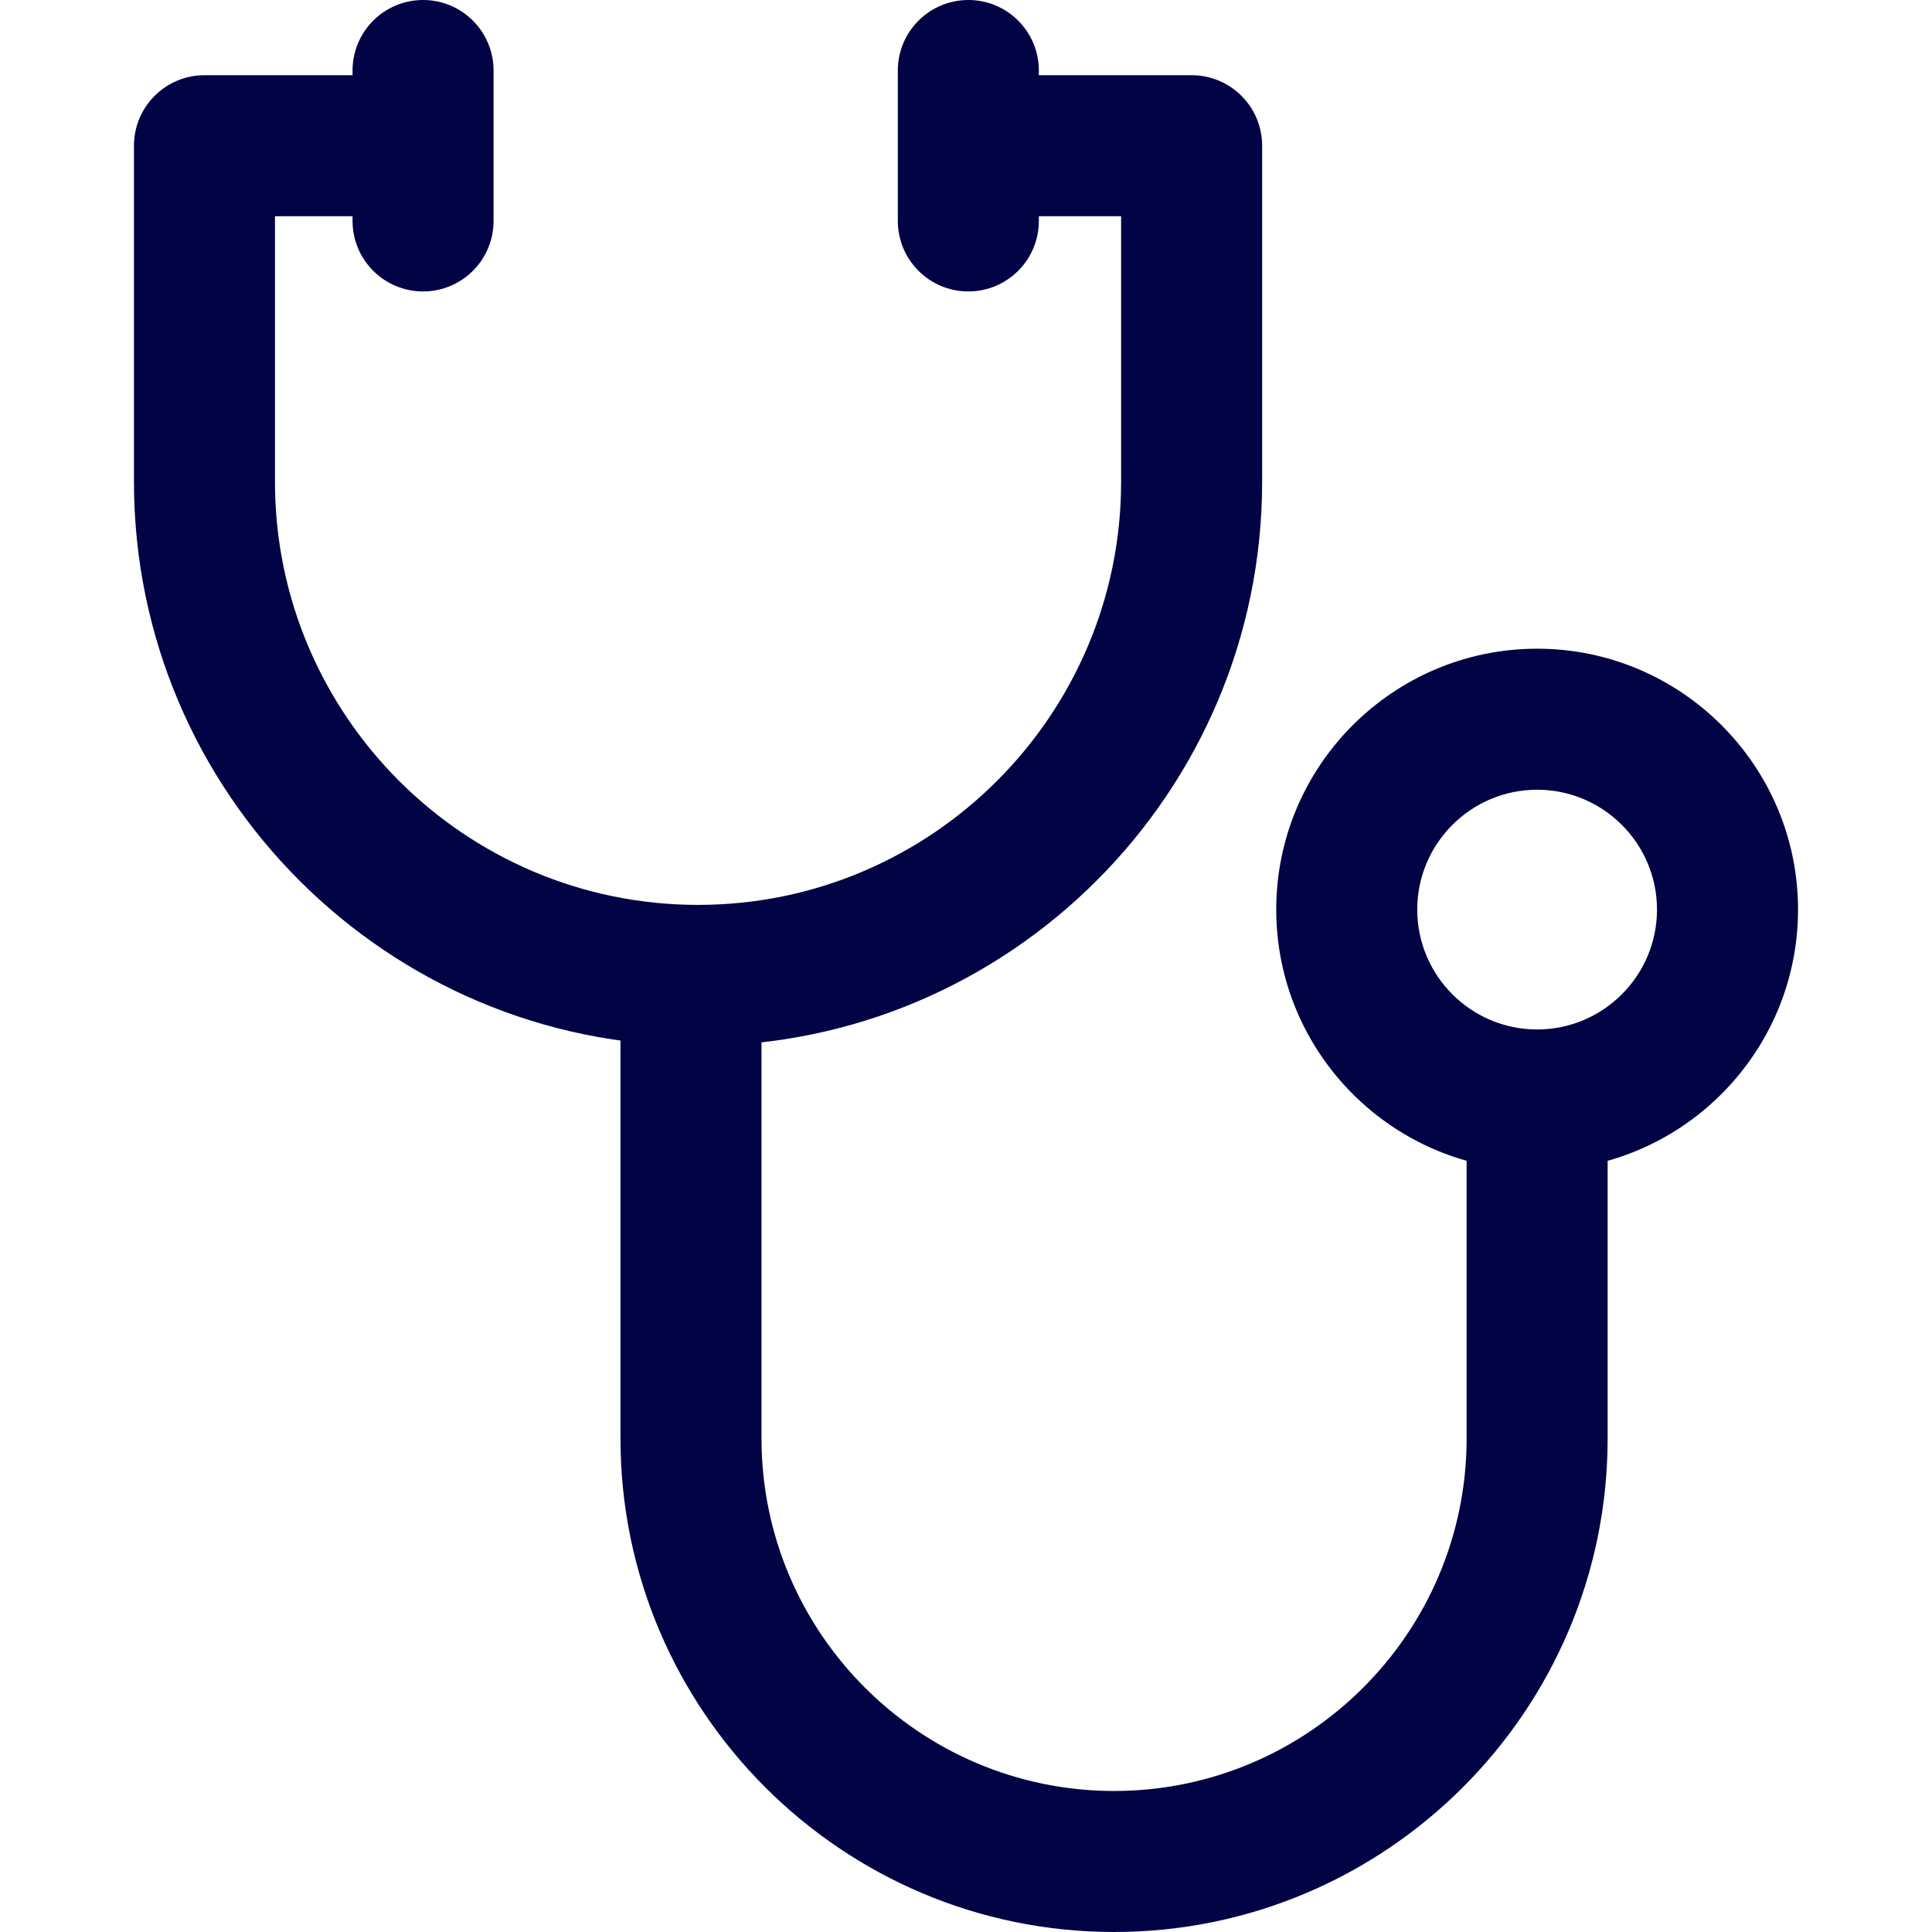
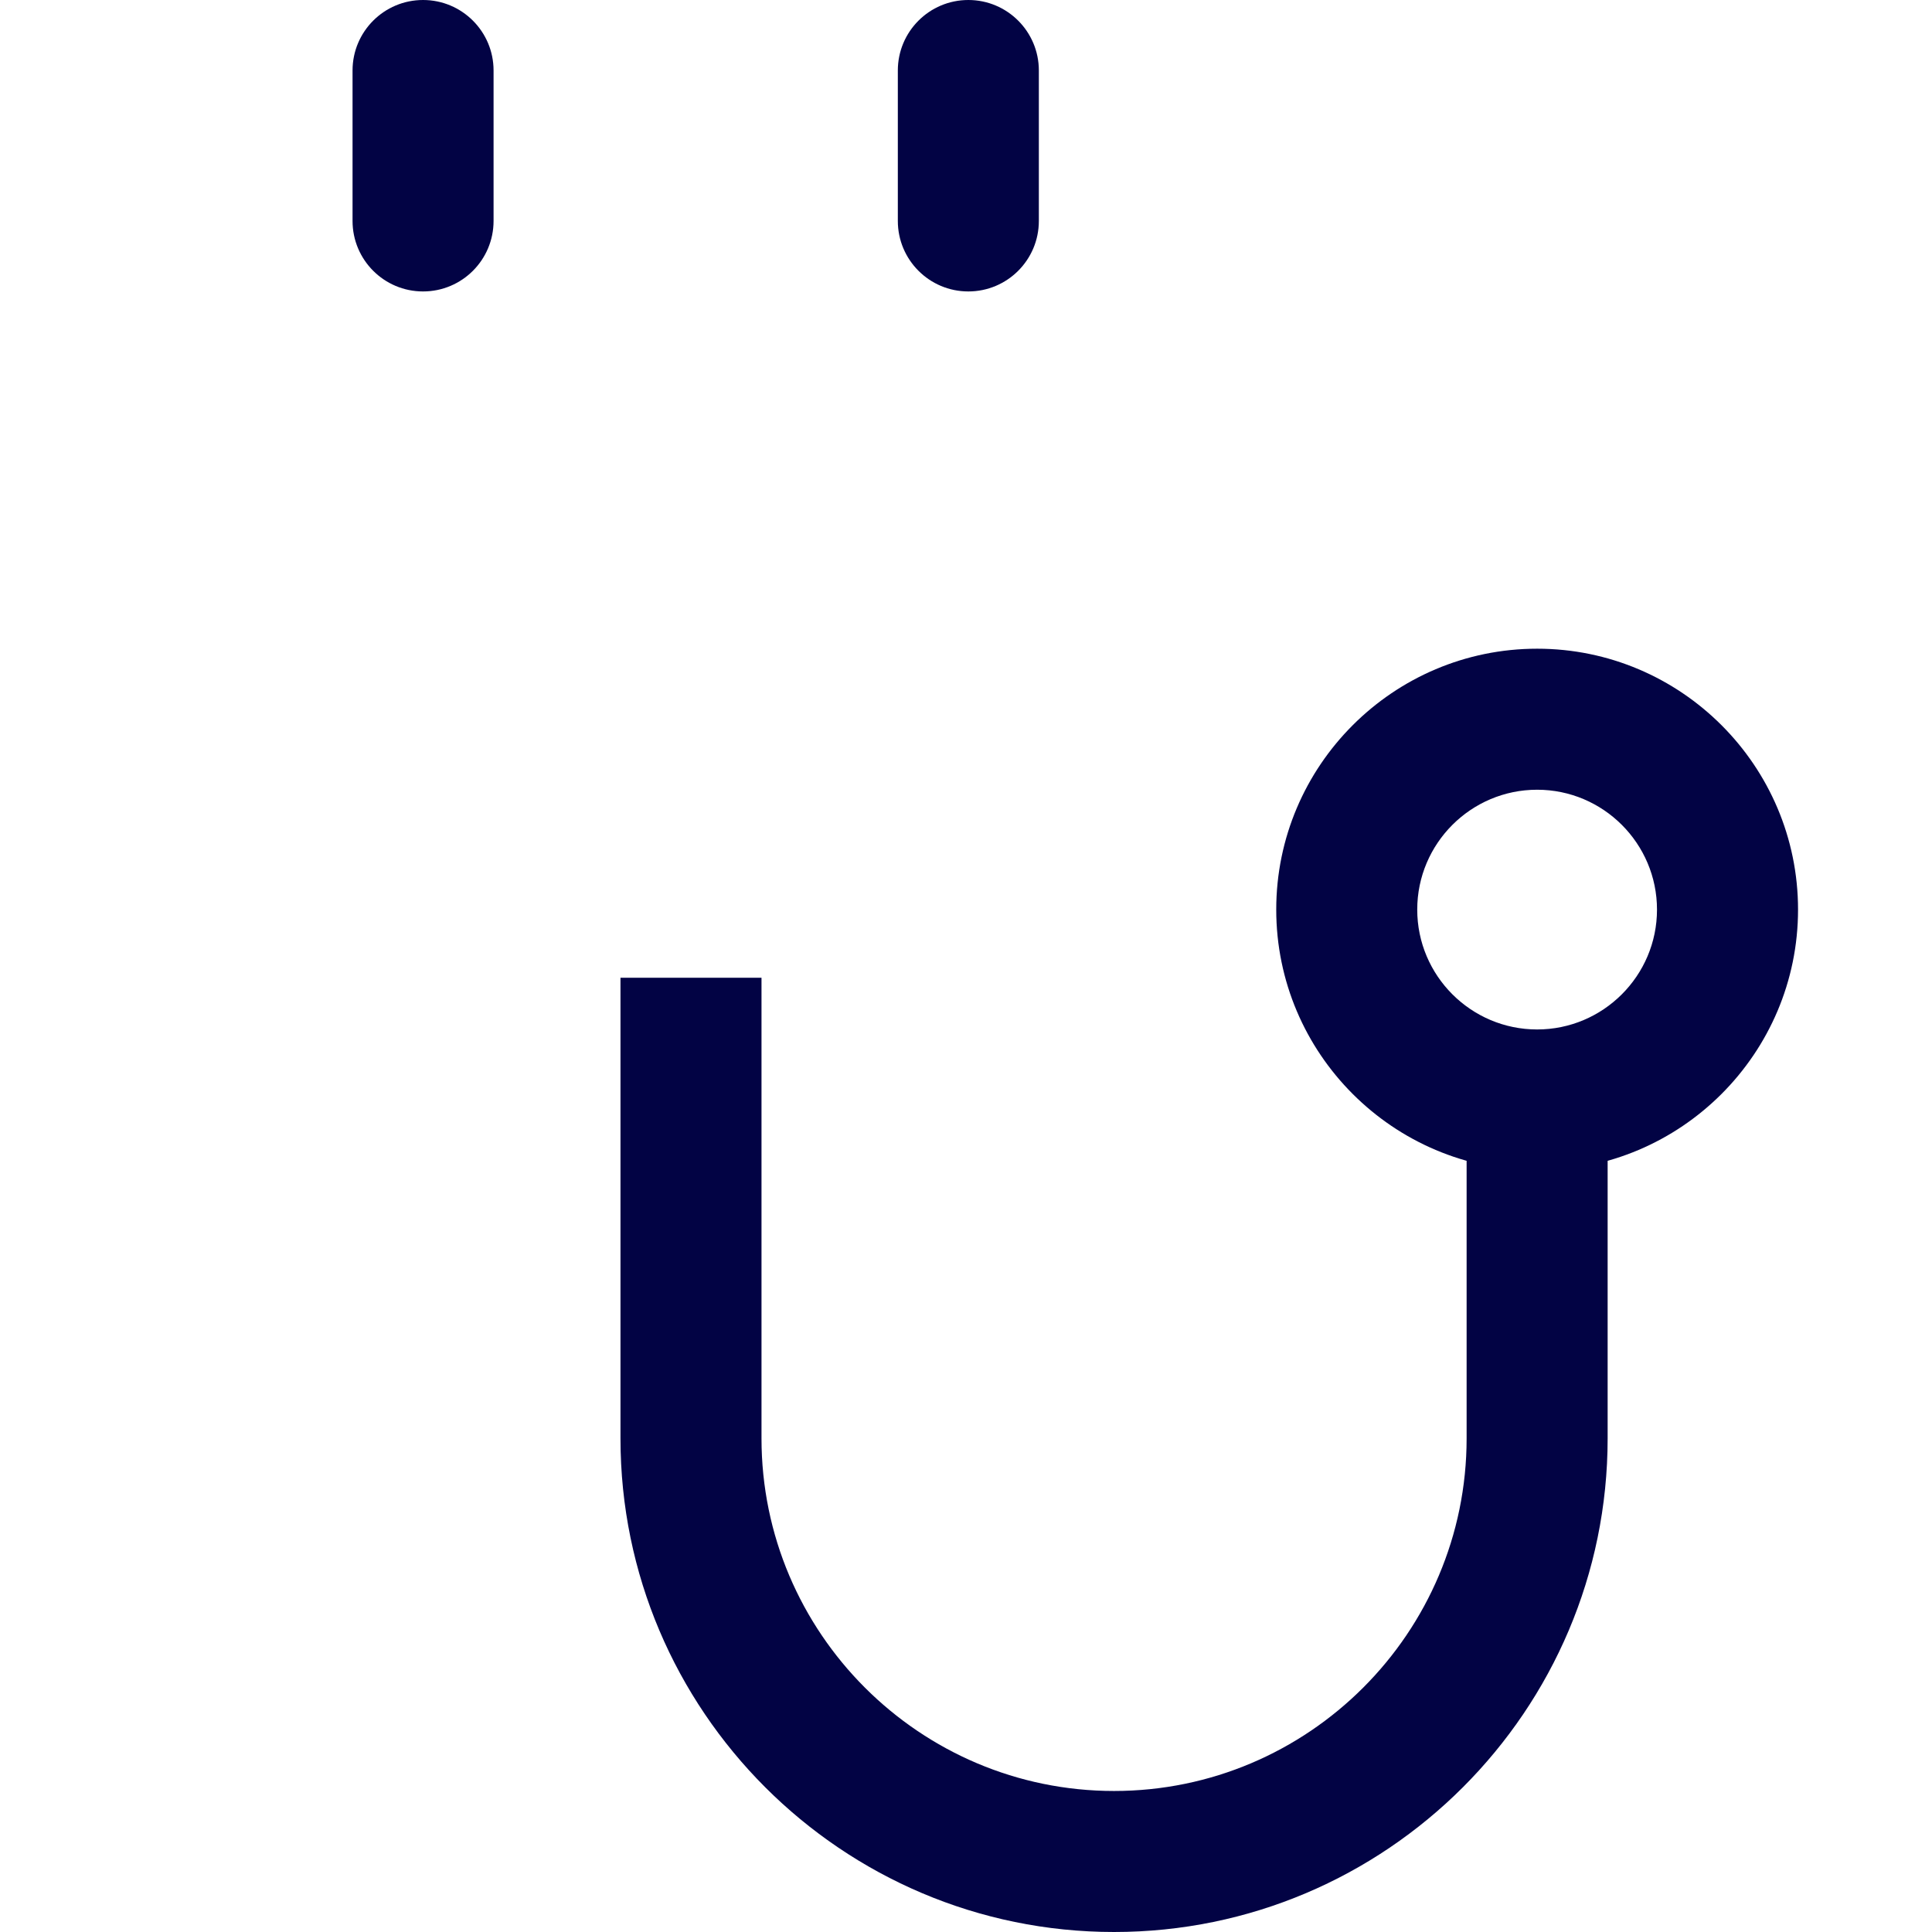
<svg xmlns="http://www.w3.org/2000/svg" width="512" height="512" viewBox="0 0 512 512" fill="none">
-   <path d="M315.793 19.932H255.997V57.304H297.106V127.688C297.106 189.508 246.809 239.805 184.989 239.805C123.169 239.805 72.873 189.509 72.873 127.689V57.304H112.737V19.932H54.187C43.866 19.932 35.501 28.297 35.501 38.618V127.689C35.501 210.12 102.559 277.178 184.99 277.178C267.421 277.178 334.479 210.12 334.479 127.689V38.618C334.479 28.297 326.114 19.932 315.793 19.932Z" fill="#020344" />
  <path d="M388.668 292.749V381.197C388.668 432.715 346.755 474.628 295.237 474.628C243.719 474.628 201.806 432.715 201.806 381.197V259.114H164.434V381.197C164.434 453.319 223.108 512 295.237 512C367.359 512 426.04 453.319 426.04 381.197V292.749H388.668Z" fill="#020344" />
  <path d="M407.361 171.912C369.229 171.912 338.216 202.925 338.216 241.051C338.216 279.171 369.229 310.19 407.355 310.19C445.481 310.19 476.494 279.171 476.5 241.051C476.499 202.925 445.481 171.912 407.361 171.912ZM407.355 272.818C389.834 272.818 375.582 258.567 375.582 241.052C375.582 223.537 389.833 209.286 407.355 209.286C424.87 209.286 439.121 223.537 439.121 241.052C439.121 258.567 424.87 272.818 407.355 272.818ZM112.114 0C101.793 0 93.428 8.365 93.428 18.686V58.55C93.428 68.871 101.793 77.236 112.114 77.236C122.435 77.236 130.8 68.871 130.8 58.55V18.686C130.8 8.365 122.435 0 112.114 0ZM256.62 0C246.299 0 237.934 8.365 237.934 18.686V58.55C237.934 68.871 246.299 77.236 256.62 77.236C266.941 77.236 275.306 68.871 275.306 58.55V18.686C275.306 8.365 266.941 0 256.62 0Z" fill="#020344" />
</svg>